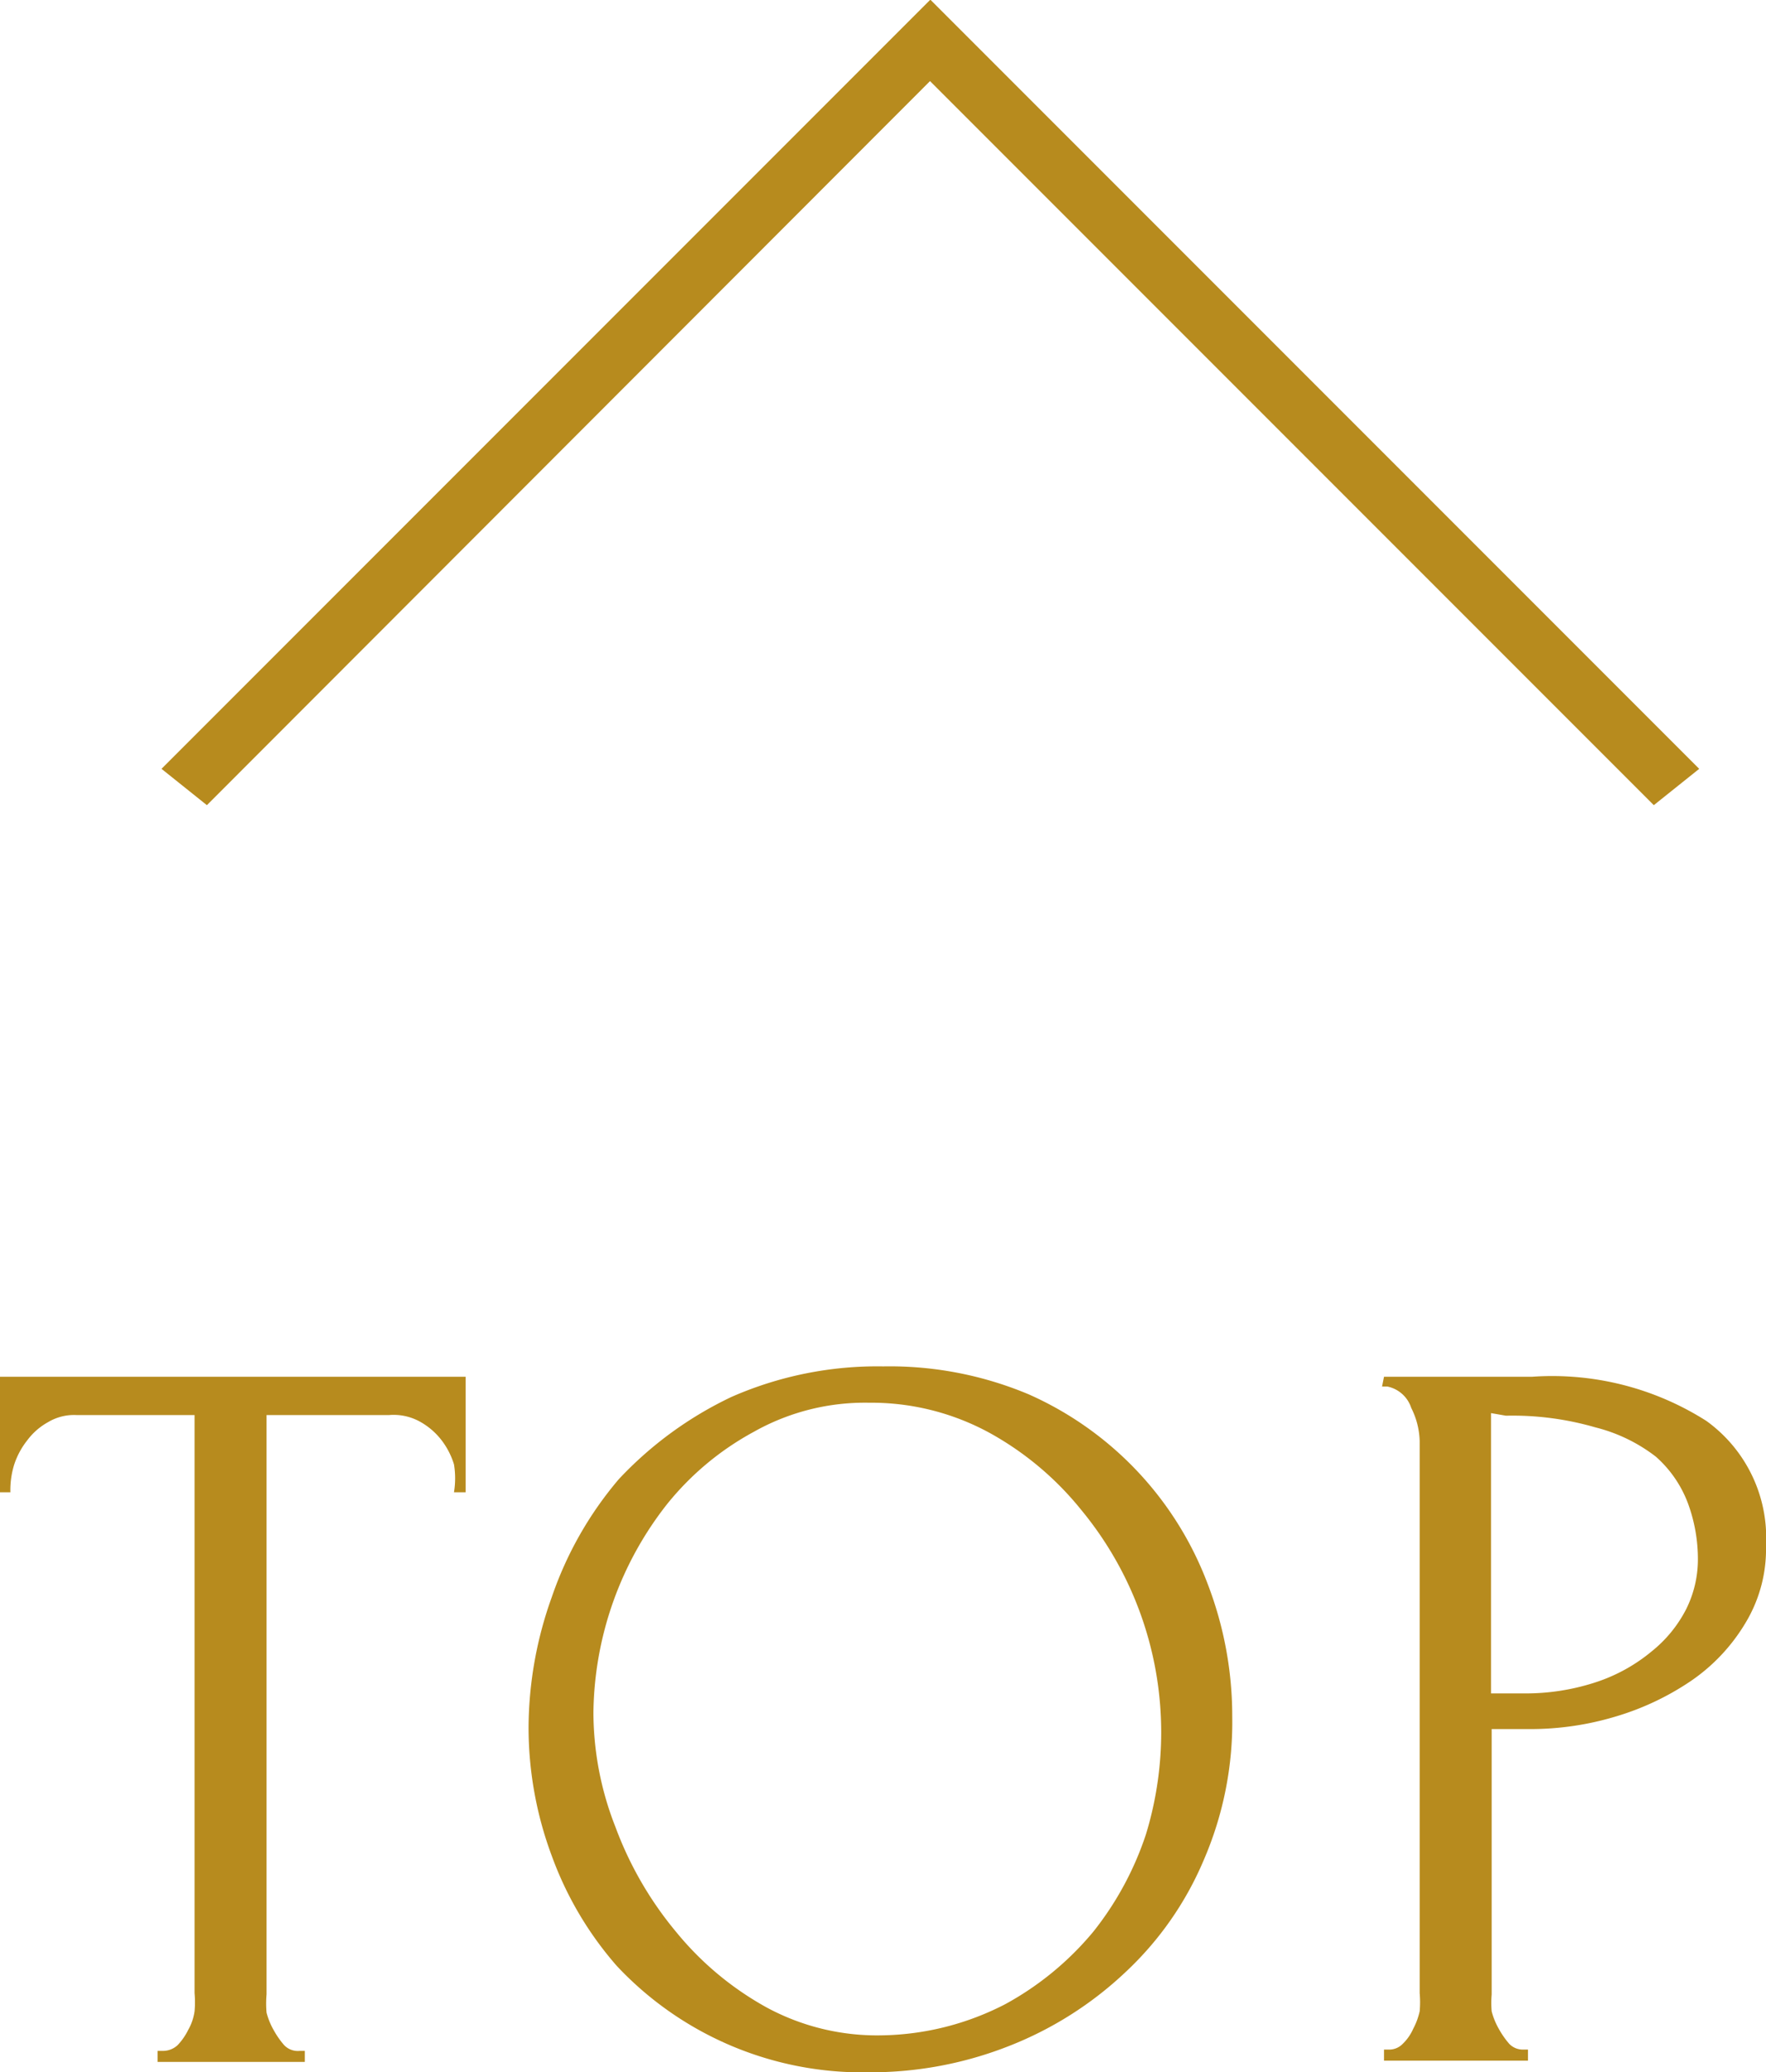
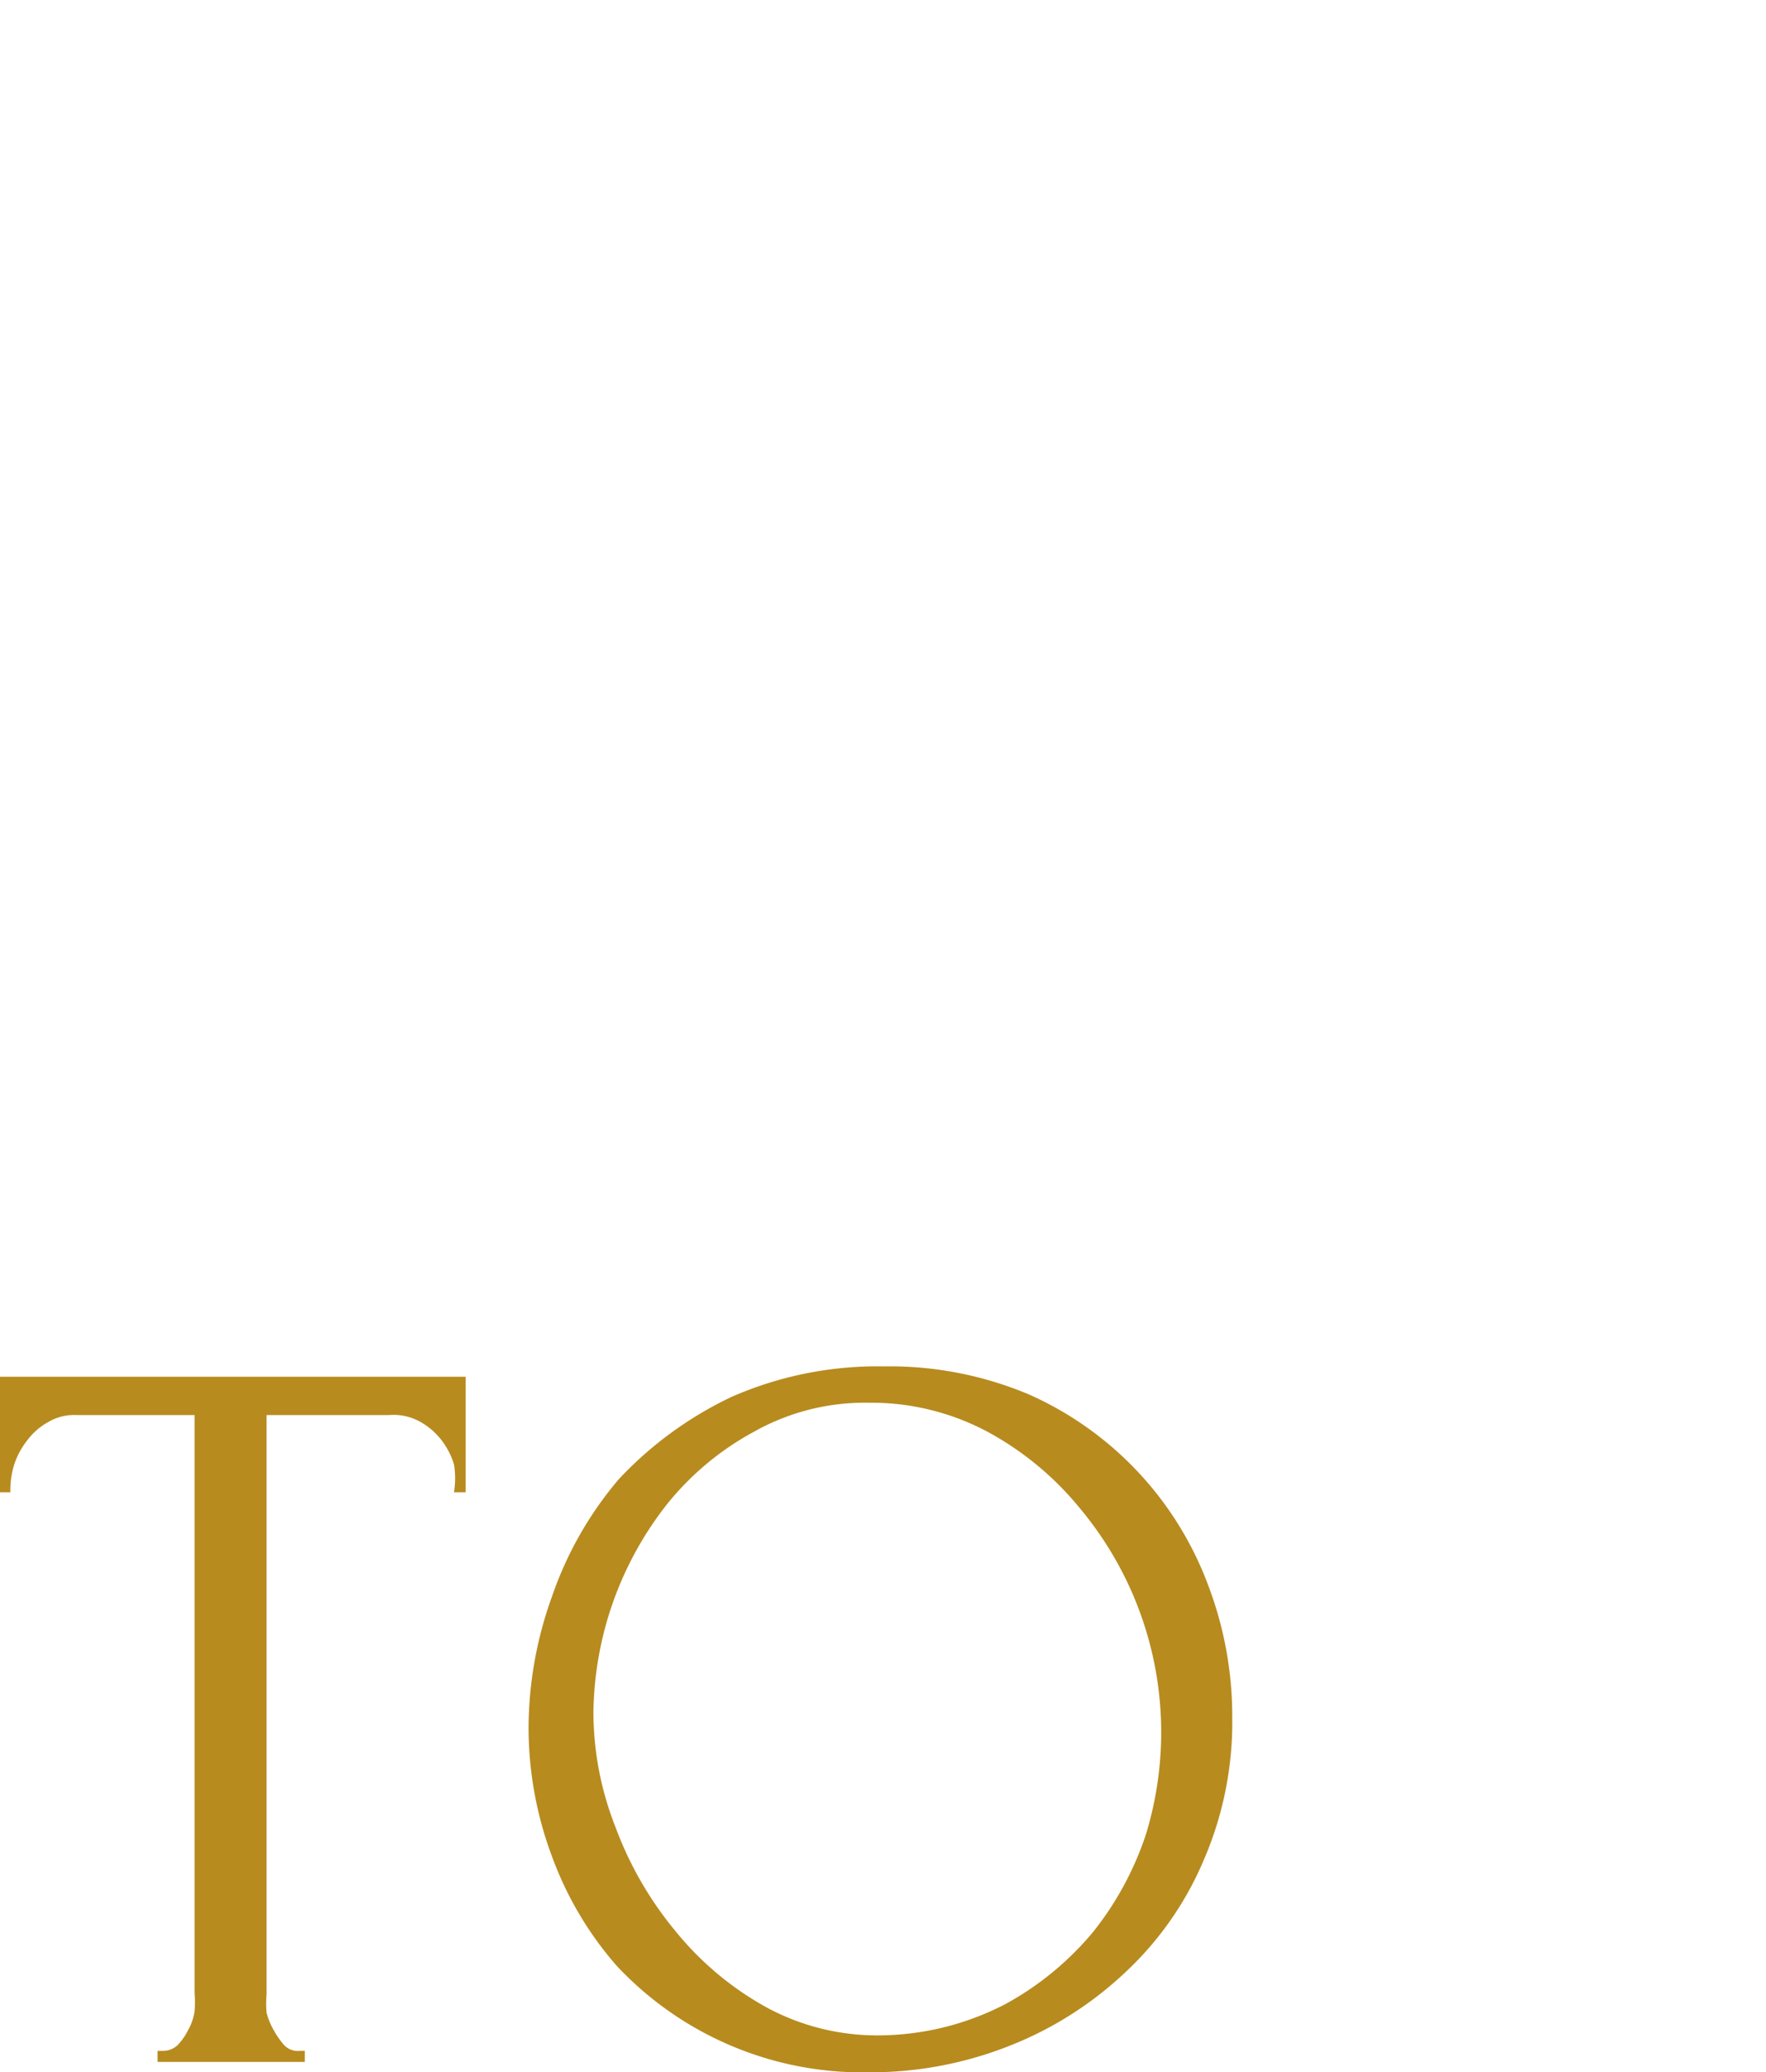
<svg xmlns="http://www.w3.org/2000/svg" width="27.23" height="31.94" viewBox="0 0 27.23 31.94">
  <defs>
    <style>
      .cls-1 {
        fill: #b78b1e;
      }
    </style>
  </defs>
  <g id="圖層_2" data-name="圖層 2">
    <g id="內容">
      <g>
-         <path class="cls-1" d="M14.34,0,2.49,11.85l.7.56L14.34,1.25h0L25.5,12.41l.7-.56L14.35,0h0Z" />
        <g>
          <path class="cls-1" d="M4.62,31.61H4.7v.17H2.43v-.17h.08a.33.33,0,0,0,.23-.09.94.94,0,0,0,.16-.23A.81.81,0,0,0,3,31a1.58,1.58,0,0,0,0-.28V21.81H1.18a.78.78,0,0,0-.44.11,1,1,0,0,0-.32.28,1.2,1.2,0,0,0-.2.37A1.32,1.32,0,0,0,.16,23H0V21.22H7.18V23H7A1.32,1.32,0,0,0,7,22.57a1.18,1.18,0,0,0-.19-.37,1.08,1.08,0,0,0-.32-.28A.84.84,0,0,0,6,21.81H4.11v8.93a1.58,1.58,0,0,0,0,.28,1.09,1.09,0,0,0,.11.27,1.34,1.34,0,0,0,.16.23A.29.29,0,0,0,4.62,31.61Z" />
          <path class="cls-1" d="M13.62,21.06a5.53,5.53,0,0,1,2.24.43,5.2,5.2,0,0,1,2.76,2.92A5.68,5.68,0,0,1,19,26.46a5.35,5.35,0,0,1-.44,2.21,5.05,5.05,0,0,1-1.21,1.73,5.57,5.57,0,0,1-1.78,1.13,5.82,5.82,0,0,1-2.17.41A5.19,5.19,0,0,1,9.51,30.3a5.34,5.34,0,0,1-1-1.69,5.66,5.66,0,0,1-.36-2,6,6,0,0,1,.36-2A5.59,5.59,0,0,1,9.54,22.8a5.75,5.75,0,0,1,1.74-1.27A5.59,5.59,0,0,1,13.62,21.06Zm0,10.31a4.28,4.28,0,0,0,1.88-.48,4.66,4.66,0,0,0,1.36-1.12,4.85,4.85,0,0,0,.81-1.5,5.38,5.38,0,0,0-1-5,4.77,4.77,0,0,0-1.42-1.19,3.81,3.81,0,0,0-1.85-.46,3.49,3.49,0,0,0-1.78.45,4.41,4.41,0,0,0-1.34,1.12,5.29,5.29,0,0,0-1.13,3.2,4.83,4.83,0,0,0,.34,1.77,5.5,5.5,0,0,0,.93,1.61,4.78,4.78,0,0,0,1.4,1.17A3.58,3.58,0,0,0,13.61,31.37Z" />
-           <path class="cls-1" d="M21.34,21.22h2.28a4.43,4.43,0,0,1,2.69.68,2.22,2.22,0,0,1,.92,1.92,2.2,2.2,0,0,1-.32,1.2,2.85,2.85,0,0,1-.84.89,4.19,4.19,0,0,1-1.17.55,4.55,4.55,0,0,1-1.3.19H23v4.09A1.58,1.58,0,0,0,23,31a1.09,1.09,0,0,0,.11.27,1.34,1.34,0,0,0,.16.23.29.29,0,0,0,.21.09h.08v.17H21.34v-.17h.08a.29.29,0,0,0,.21-.09.73.73,0,0,0,.16-.23,1.08,1.08,0,0,0,.1-.27,1.58,1.58,0,0,0,0-.28V22.21a1.2,1.2,0,0,0-.13-.51.49.49,0,0,0-.37-.33h-.08Zm1.65.56V26.1h.49a3.47,3.47,0,0,0,1.15-.18,2.62,2.62,0,0,0,.84-.47A2,2,0,0,0,26,24.8a1.72,1.72,0,0,0,.18-.75,2.49,2.49,0,0,0-.15-.87,1.8,1.8,0,0,0-.5-.73A2.53,2.53,0,0,0,24.6,22a4.58,4.58,0,0,0-1.38-.18Z" />
        </g>
      </g>
    </g>
  </g>
</svg>